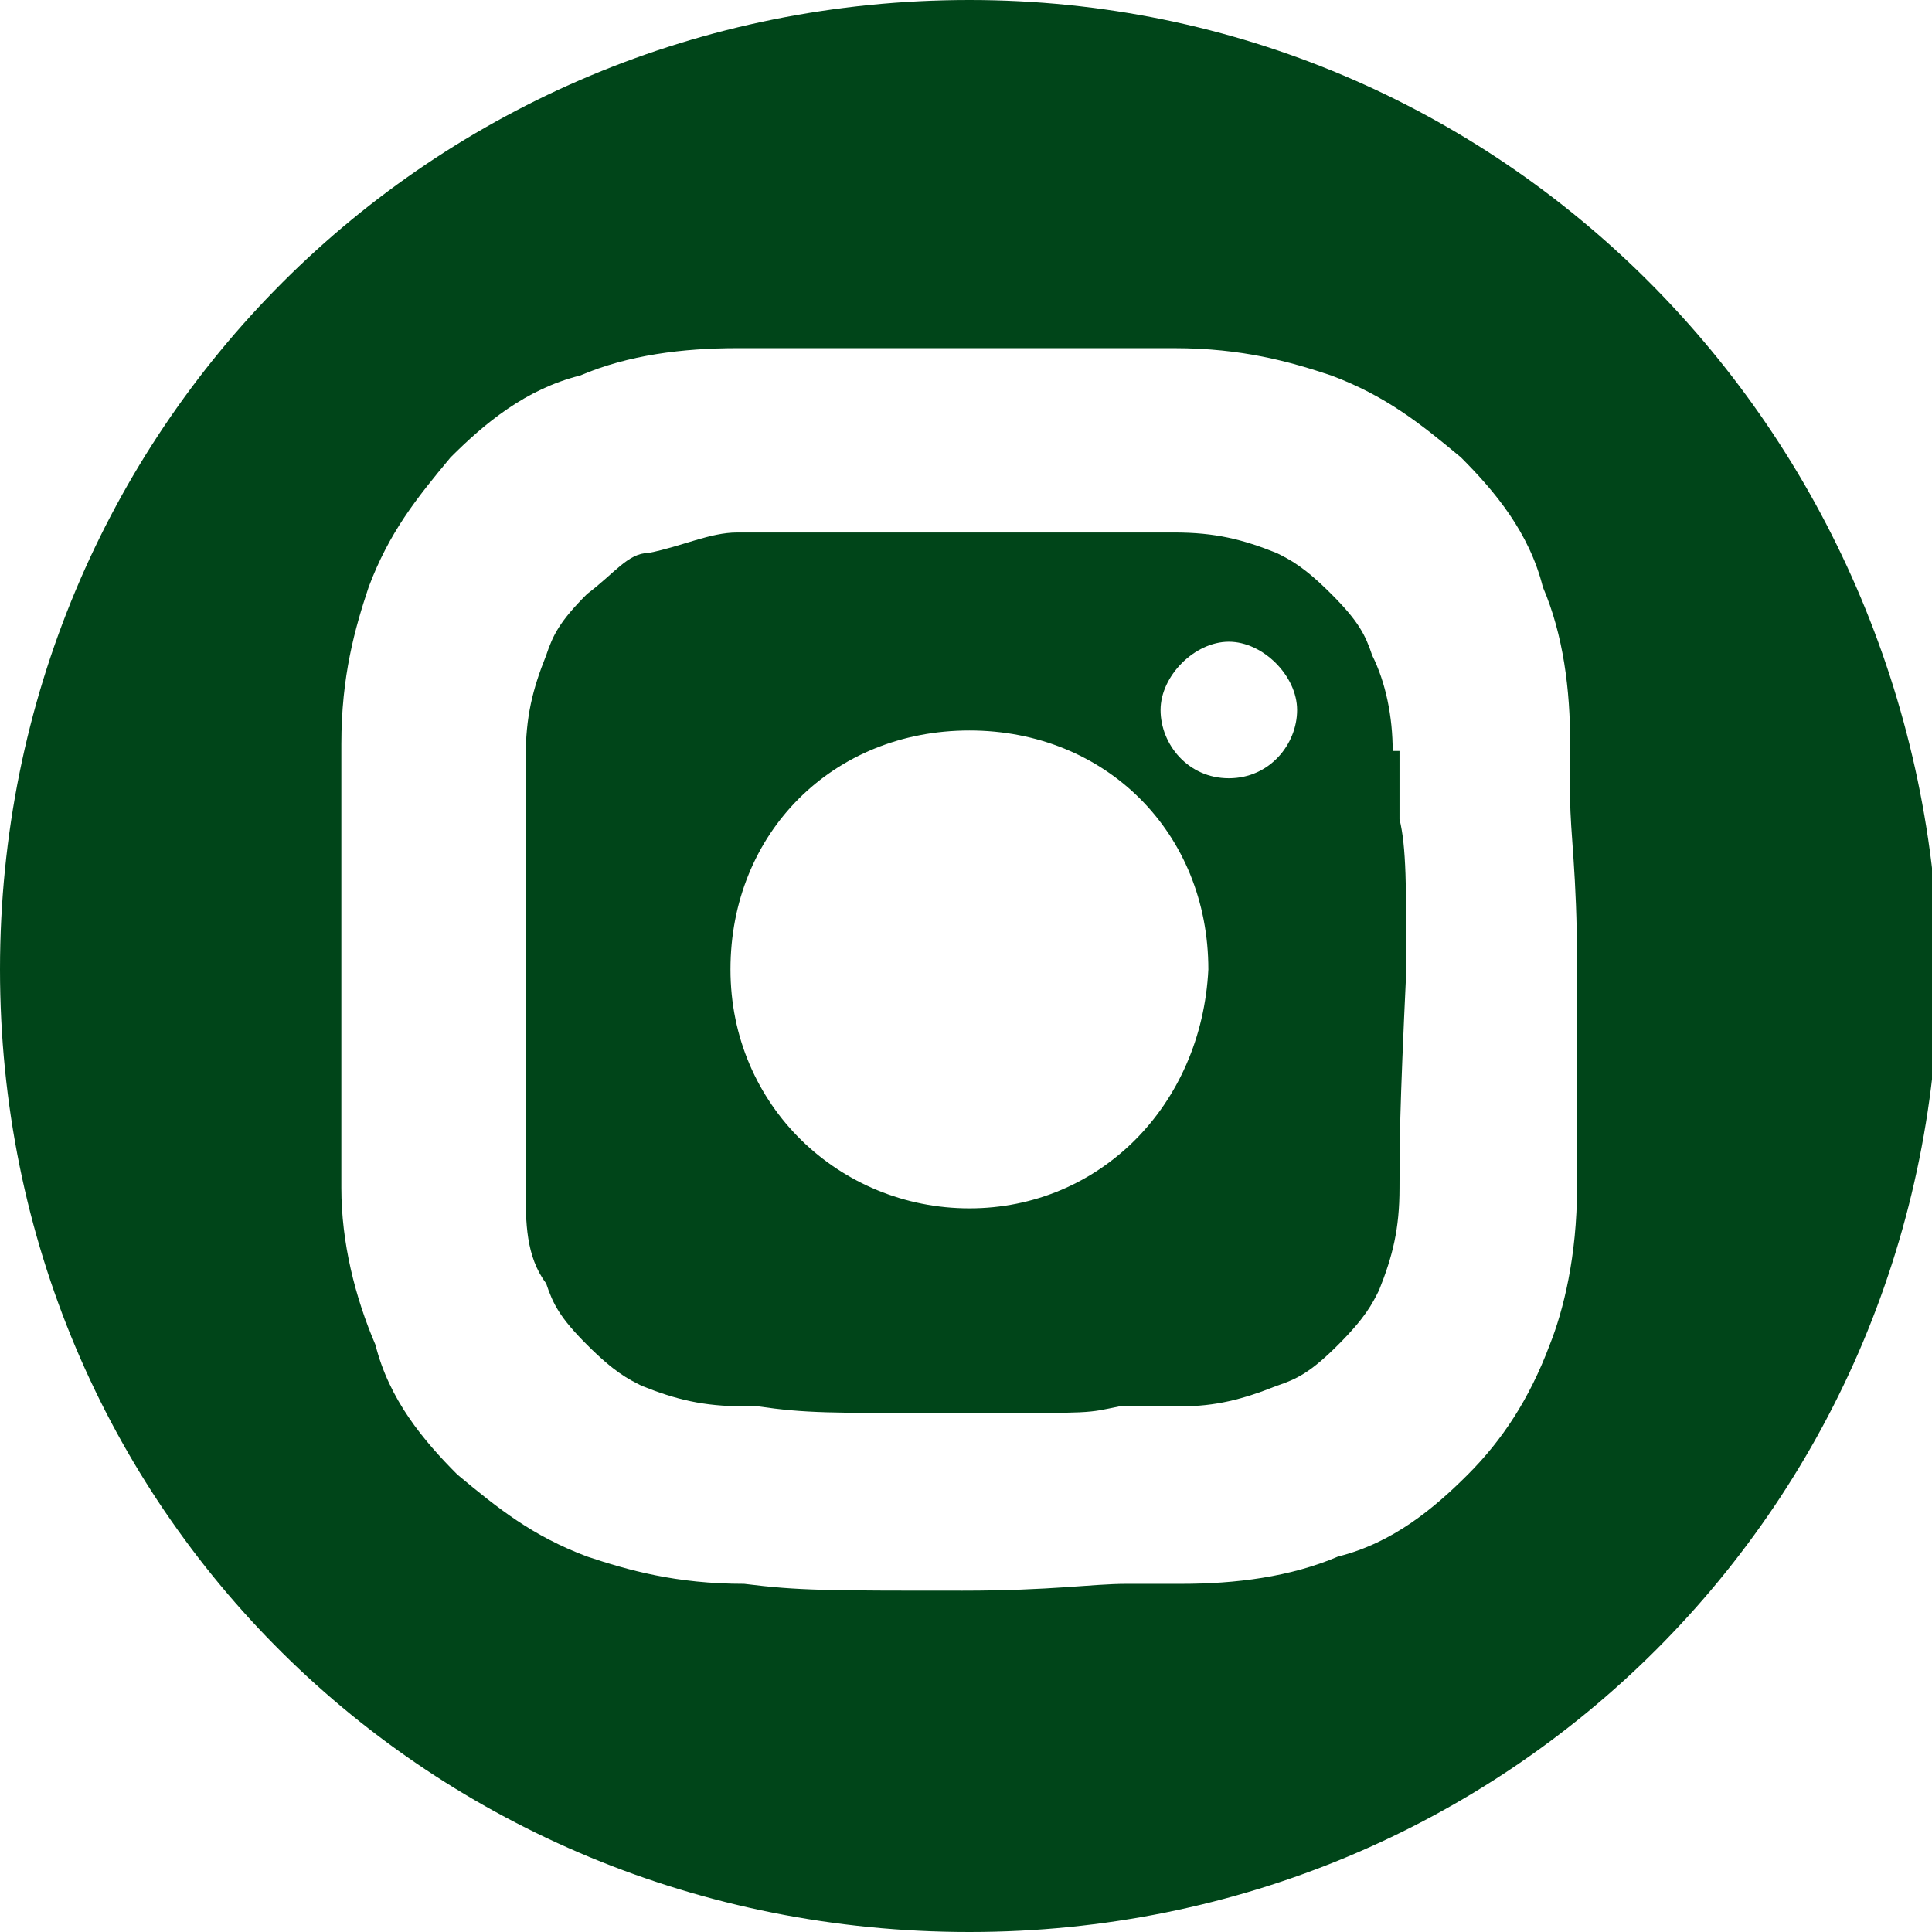
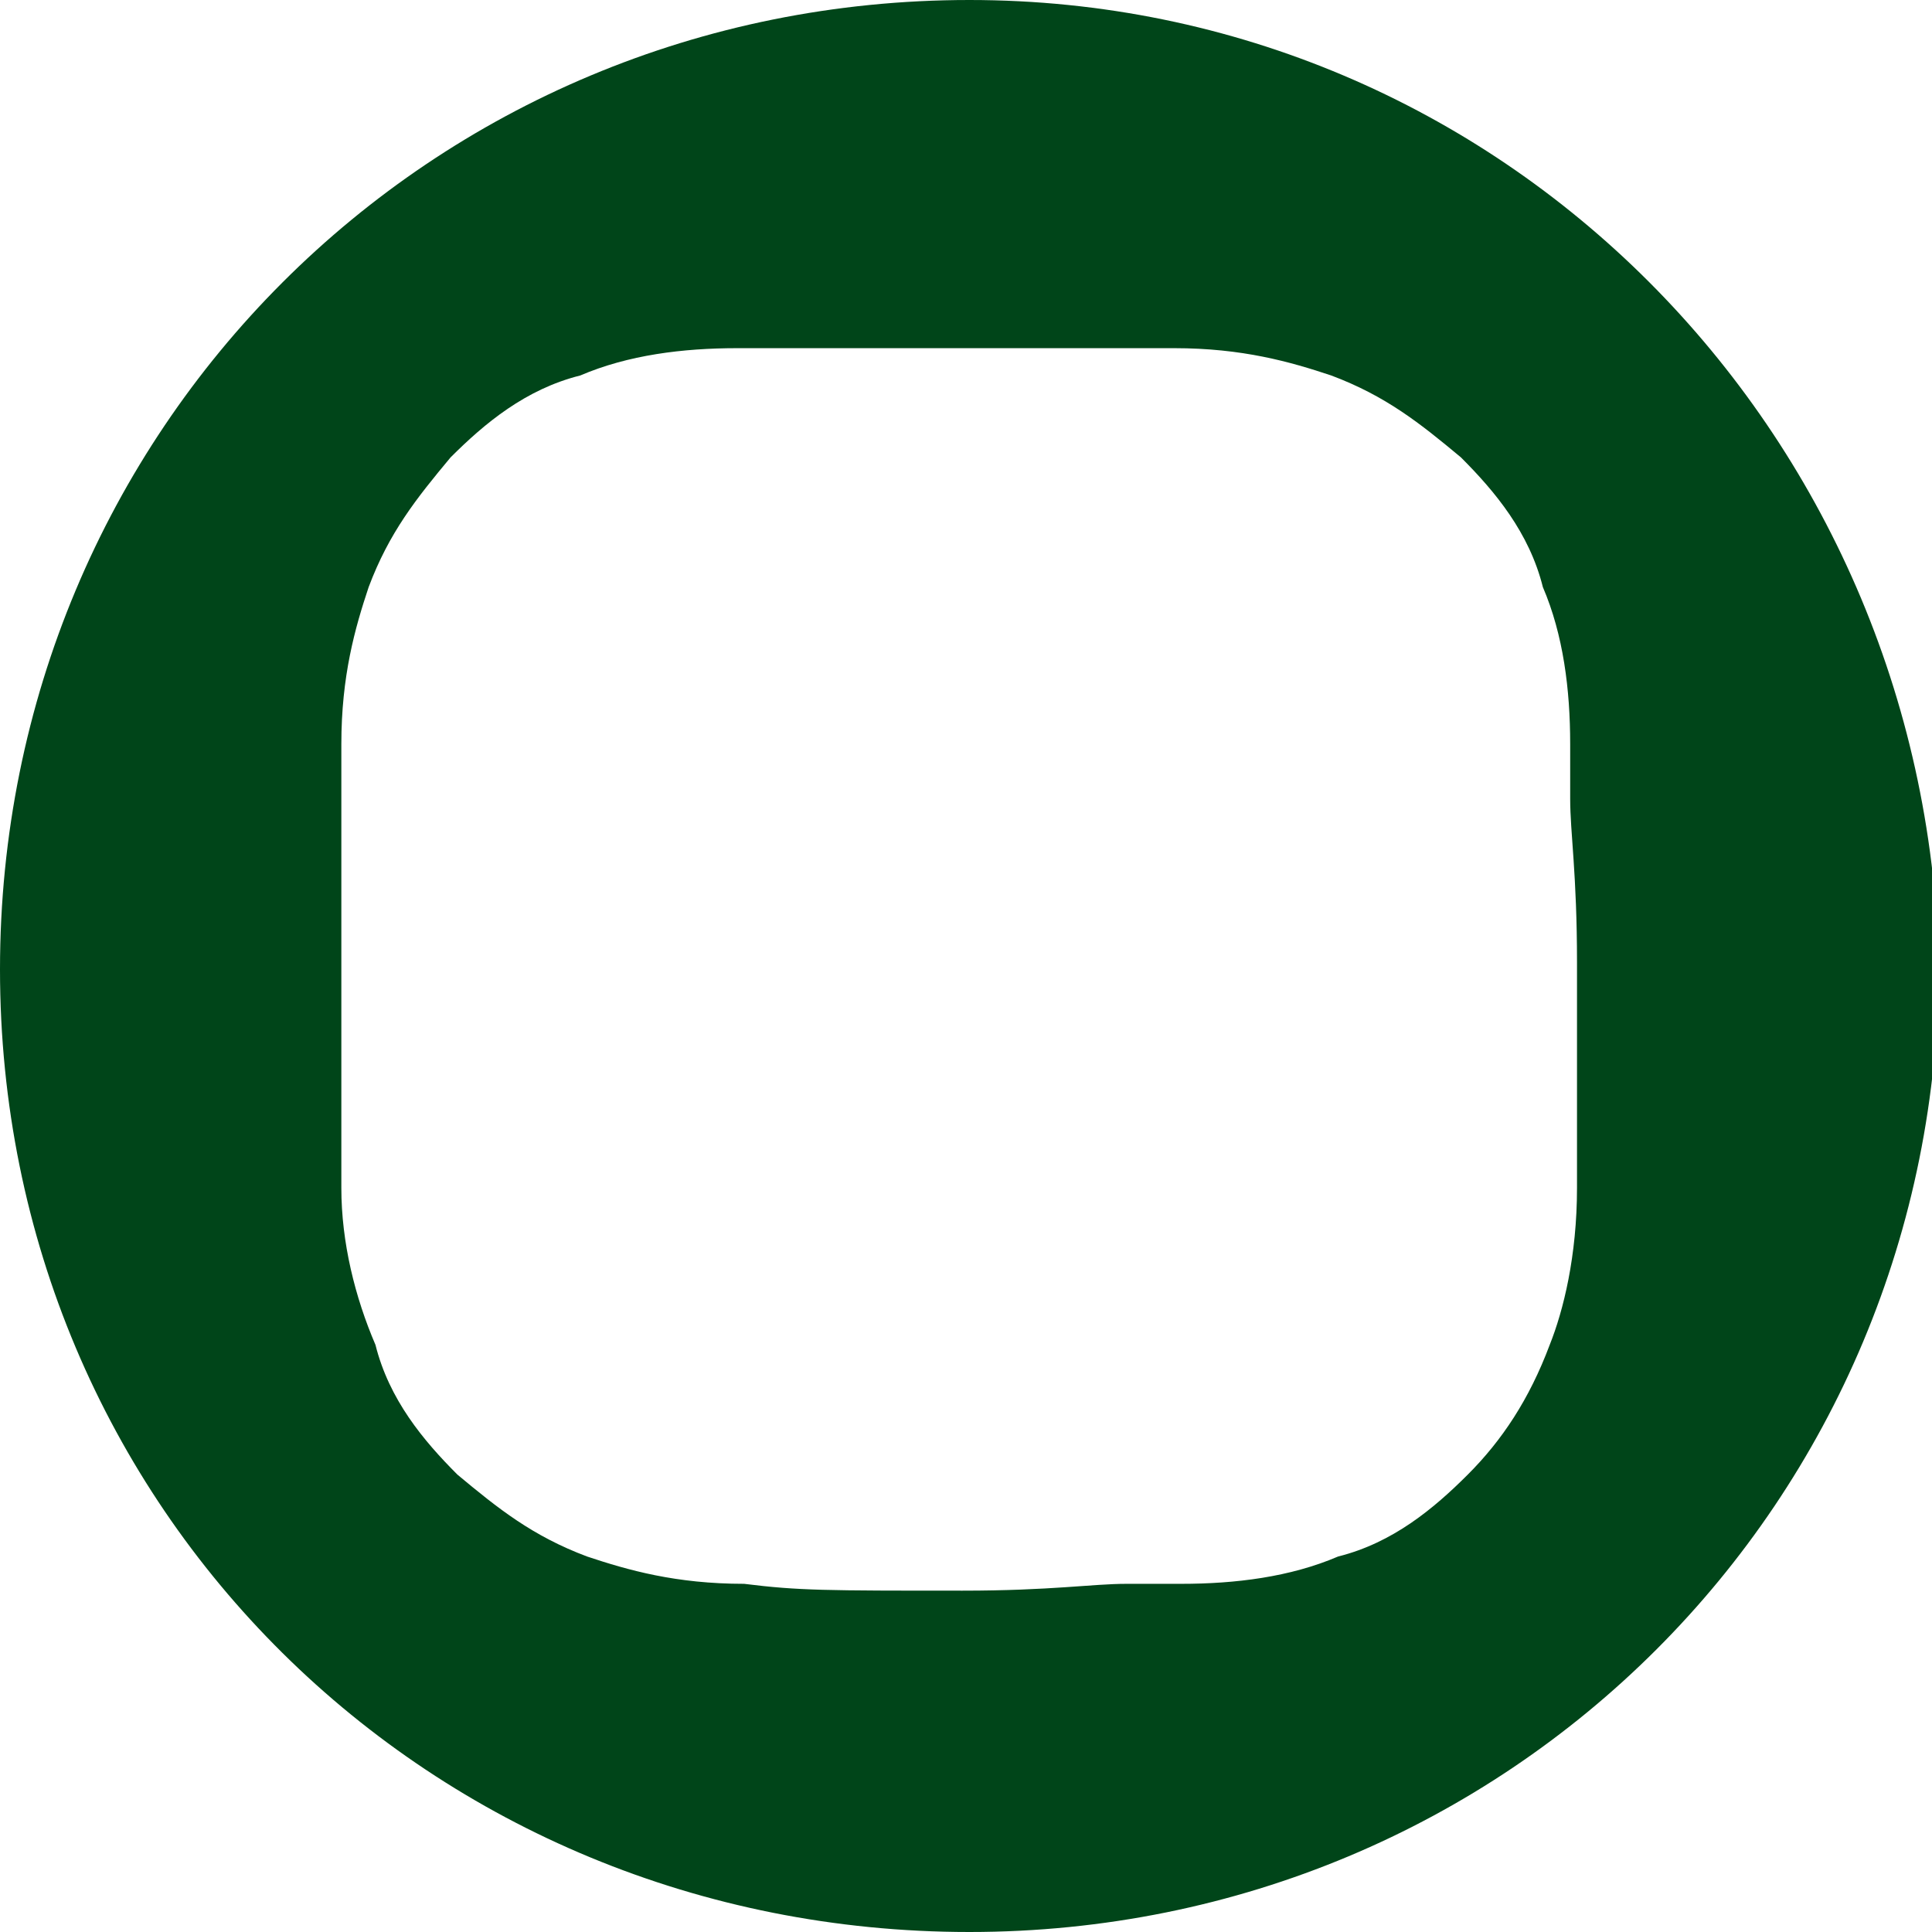
<svg xmlns="http://www.w3.org/2000/svg" id="Ebene_1" data-name="Ebene 1" version="1.1" viewBox="0 0 28.3 28.3">
  <defs>
    <style>
      .cls-1 {
        fill: #004519;
        stroke-width: 0px;
      }
    </style>
  </defs>
-   <path class="cls-1" d="M20.4,11c0-.5-.1-1-.3-1.4-.1-.3-.2-.5-.6-.9s-.6-.5-.8-.6c-.5-.2-.9-.3-1.5-.3h-.2c-.7,0-1,0-3,0s-1.8,0-2.3,0h-.9c-.4,0-.8.2-1.3.3-.3,0-.5.3-.9.6-.4.4-.5.6-.6.9-.2.5-.3.9-.3,1.5h0c0,.8,0,1.1,0,3.1s0,1.8,0,2.3v.9c0,.5,0,1,.3,1.4.1.3.2.5.6.9.4.4.6.5.8.6.5.2.9.3,1.5.3h.2c.7.1,1,.1,3,.1s1.8,0,2.3-.1h.9c.5,0,.9-.1,1.4-.3.3-.1.5-.2.9-.6s.5-.6.6-.8c.2-.5.3-.9.3-1.5s0-1.1.1-3.2c0-1.2,0-1.8-.1-2.2,0-.4,0-.6,0-1ZM14.2,17.7c-1.9,0-3.5-1.5-3.5-3.5s1.5-3.5,3.5-3.5,3.5,1.5,3.5,3.5c-.1,2-1.6,3.5-3.5,3.5ZM18,11.4c-.6,0-1-.5-1-1s.5-1,1-1,1,.5,1,1-.4,1-1,1Z" />
  <path class="cls-1" d="M14.2,0C6.3,0,0,6.3,0,14.2s6.3,14.1,14.2,14.1,14.2-6.3,14.2-14.2C28.2,6.3,22,0,14.2,0ZM23.1,17.4c0,1-.2,1.8-.4,2.3-.3.8-.7,1.4-1.2,1.9s-1.1,1-1.9,1.2c-.7.3-1.5.4-2.3.4h-.8c-.5,0-1.1.1-2.4.1-2,0-2.4,0-3.2-.1-1,0-1.7-.2-2.3-.4-.8-.3-1.3-.7-1.9-1.2-.5-.5-1-1.1-1.2-1.9-.3-.7-.5-1.5-.5-2.3v-.8c0-.5,0-1.1,0-2.4,0-2.1,0-2.4,0-3.3,0-1,.2-1.7.4-2.3.3-.8.7-1.3,1.2-1.9.5-.5,1.1-1,1.9-1.2.7-.3,1.5-.4,2.3-.4h.8c.5,0,1.1,0,2.4,0,2,0,2.4,0,3.2,0,1,0,1.7.2,2.3.4.8.3,1.3.7,1.9,1.2.5.5,1,1.1,1.2,1.9.3.7.4,1.5.4,2.3v.8c0,.5.1,1.1.1,2.4v3.3Z" />
</svg>